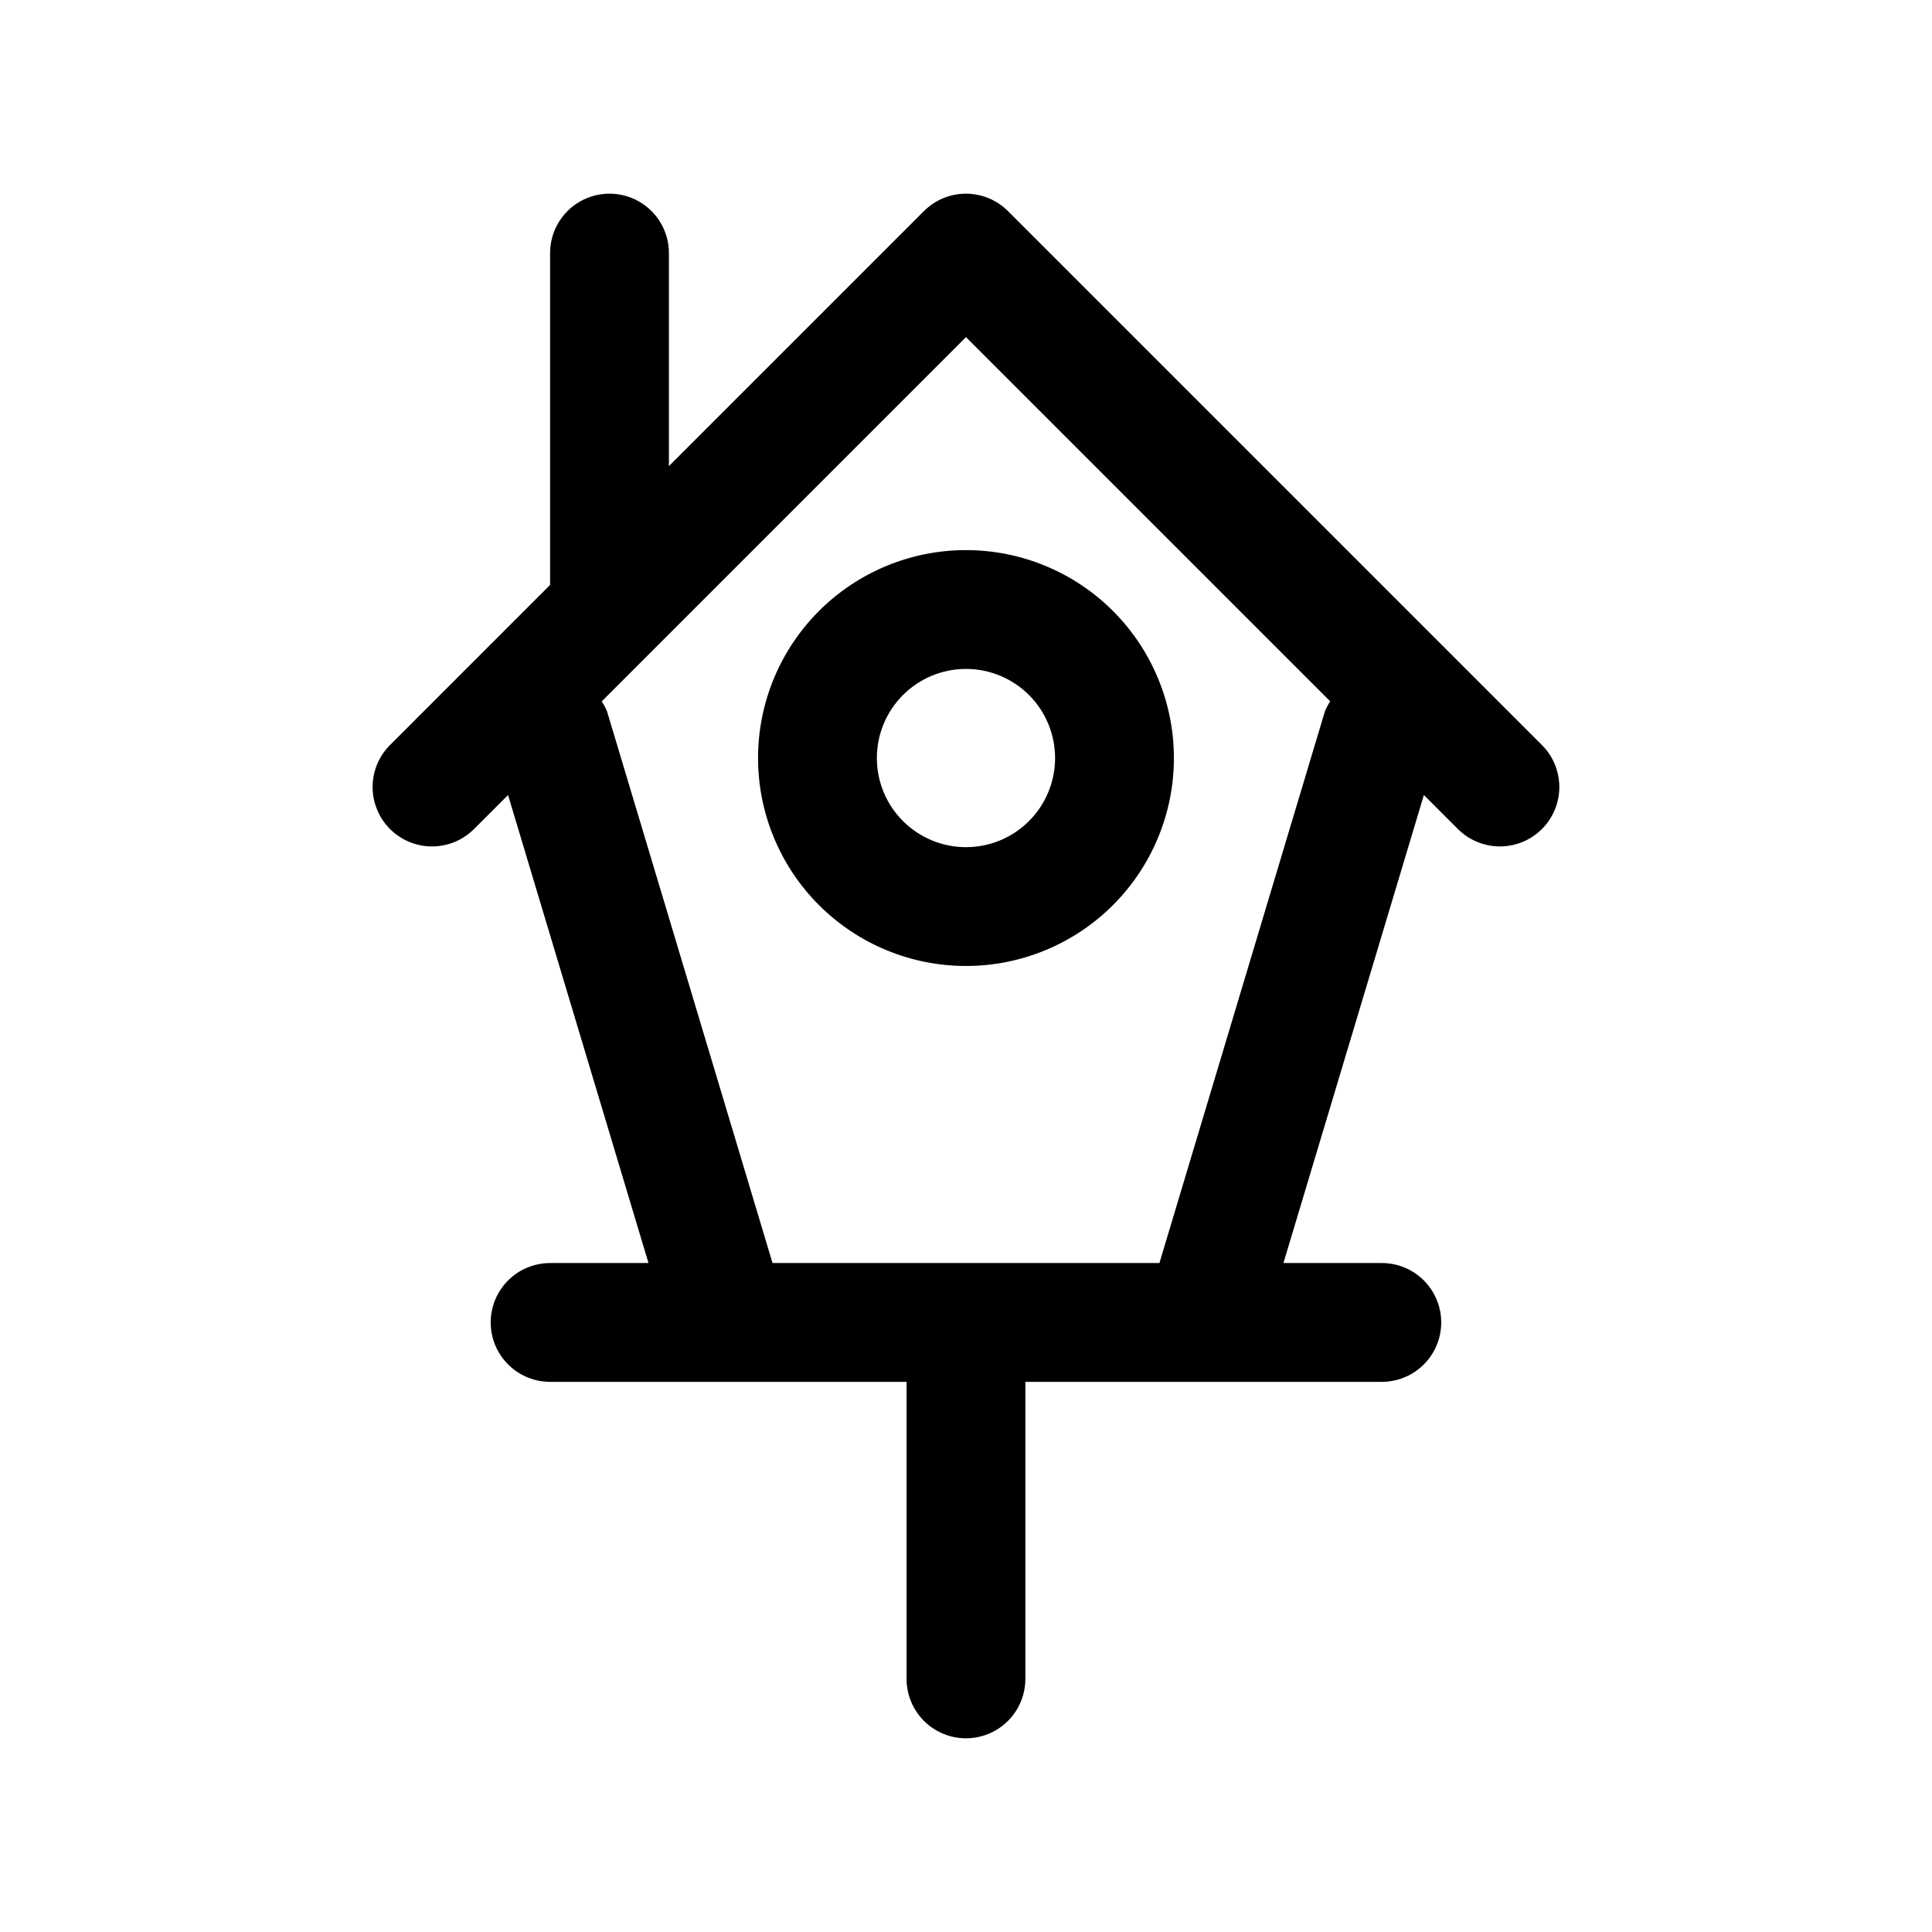
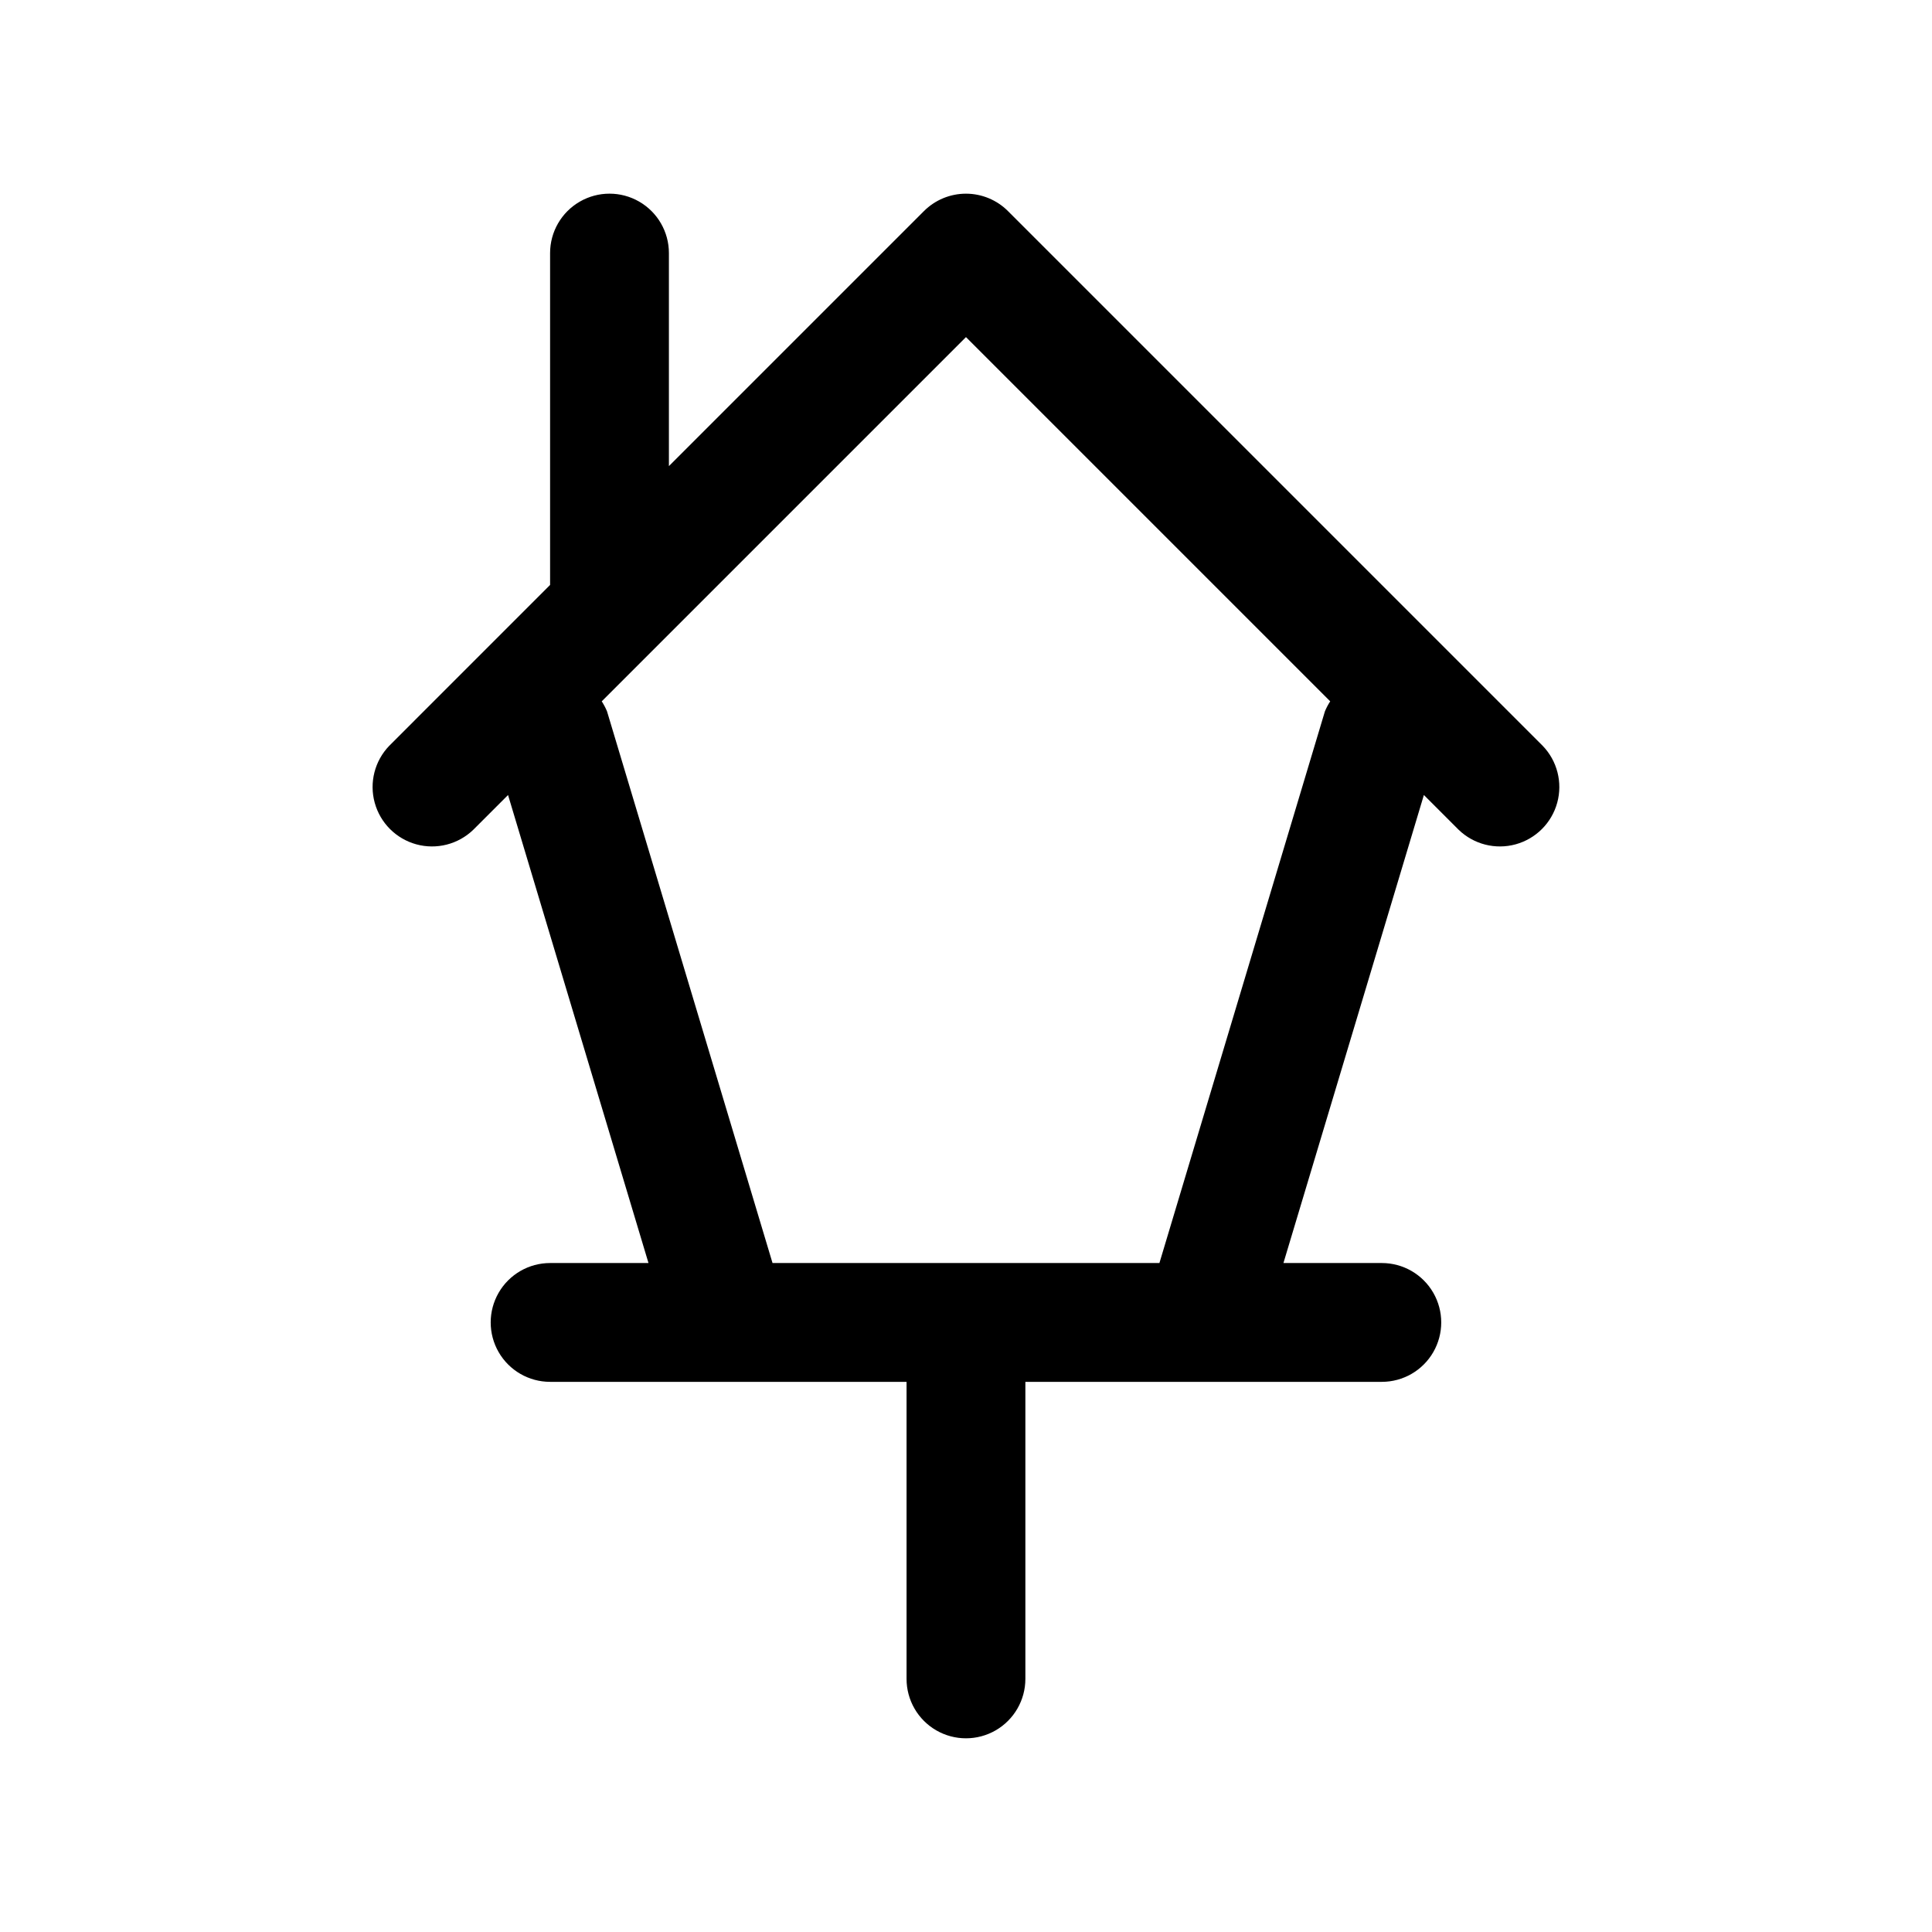
<svg xmlns="http://www.w3.org/2000/svg" fill="#000000" width="800px" height="800px" version="1.1" viewBox="144 144 512 512">
  <g>
    <path d="m552.82 341.64-141.7-141.7v-0.004c-2.953-2.949-6.957-4.609-11.129-4.609-4.176 0-8.18 1.66-11.133 4.609l-67.59 67.59v-56.457c0-5.625-3-10.824-7.871-13.637s-10.871-2.812-15.742 0c-4.875 2.812-7.875 8.012-7.875 13.637v87.945l-42.617 42.621c-3.863 3.996-5.332 9.738-3.859 15.098 1.469 5.363 5.66 9.551 11.02 11.023 5.363 1.469 11.102 0.004 15.102-3.859l9.211-9.211 37.219 124.03h-26.074c-5.625 0-10.82 3-13.633 7.871s-2.812 10.875 0 15.746c2.812 4.871 8.008 7.871 13.633 7.871h94.465v78.719c0 5.625 3 10.824 7.871 13.637s10.875 2.812 15.746 0 7.871-8.012 7.871-13.637v-78.719h94.465c5.625 0 10.82-3 13.633-7.871 2.812-4.871 2.812-10.875 0-15.746s-8.008-7.871-13.633-7.871h-26.074l37.219-124.03 9.211 9.211c4 3.863 9.738 5.328 15.102 3.859 5.363-1.473 9.551-5.66 11.02-11.023 1.473-5.359 0.004-11.102-3.859-15.098zm-57.703-9.133-43.859 146.21h-102.53l-43.863-146.21c-0.383-0.922-0.852-1.809-1.398-2.644l96.527-96.527 96.527 96.527h-0.004c-0.547 0.836-1.016 1.723-1.398 2.644z" />
-     <path d="m344.89 344.89c0 14.613 5.805 28.629 16.141 38.965 10.332 10.332 24.348 16.141 38.965 16.141 14.613 0 28.629-5.809 38.965-16.141 10.332-10.336 16.137-24.352 16.137-38.965s-5.805-28.629-16.137-38.965c-10.336-10.332-24.352-16.141-38.965-16.141-14.617 0-28.633 5.809-38.965 16.141-10.336 10.336-16.141 24.352-16.141 38.965zm78.719 0c0 6.262-2.488 12.27-6.914 16.699-4.43 4.43-10.438 6.918-16.699 6.918-6.266 0-12.273-2.488-16.699-6.918-4.43-4.43-6.918-10.438-6.918-16.699s2.488-12.27 6.918-16.699c4.426-4.43 10.434-6.918 16.699-6.918 6.262 0 12.27 2.488 16.699 6.918 4.426 4.43 6.914 10.438 6.914 16.699z" />
  </g>
</svg>